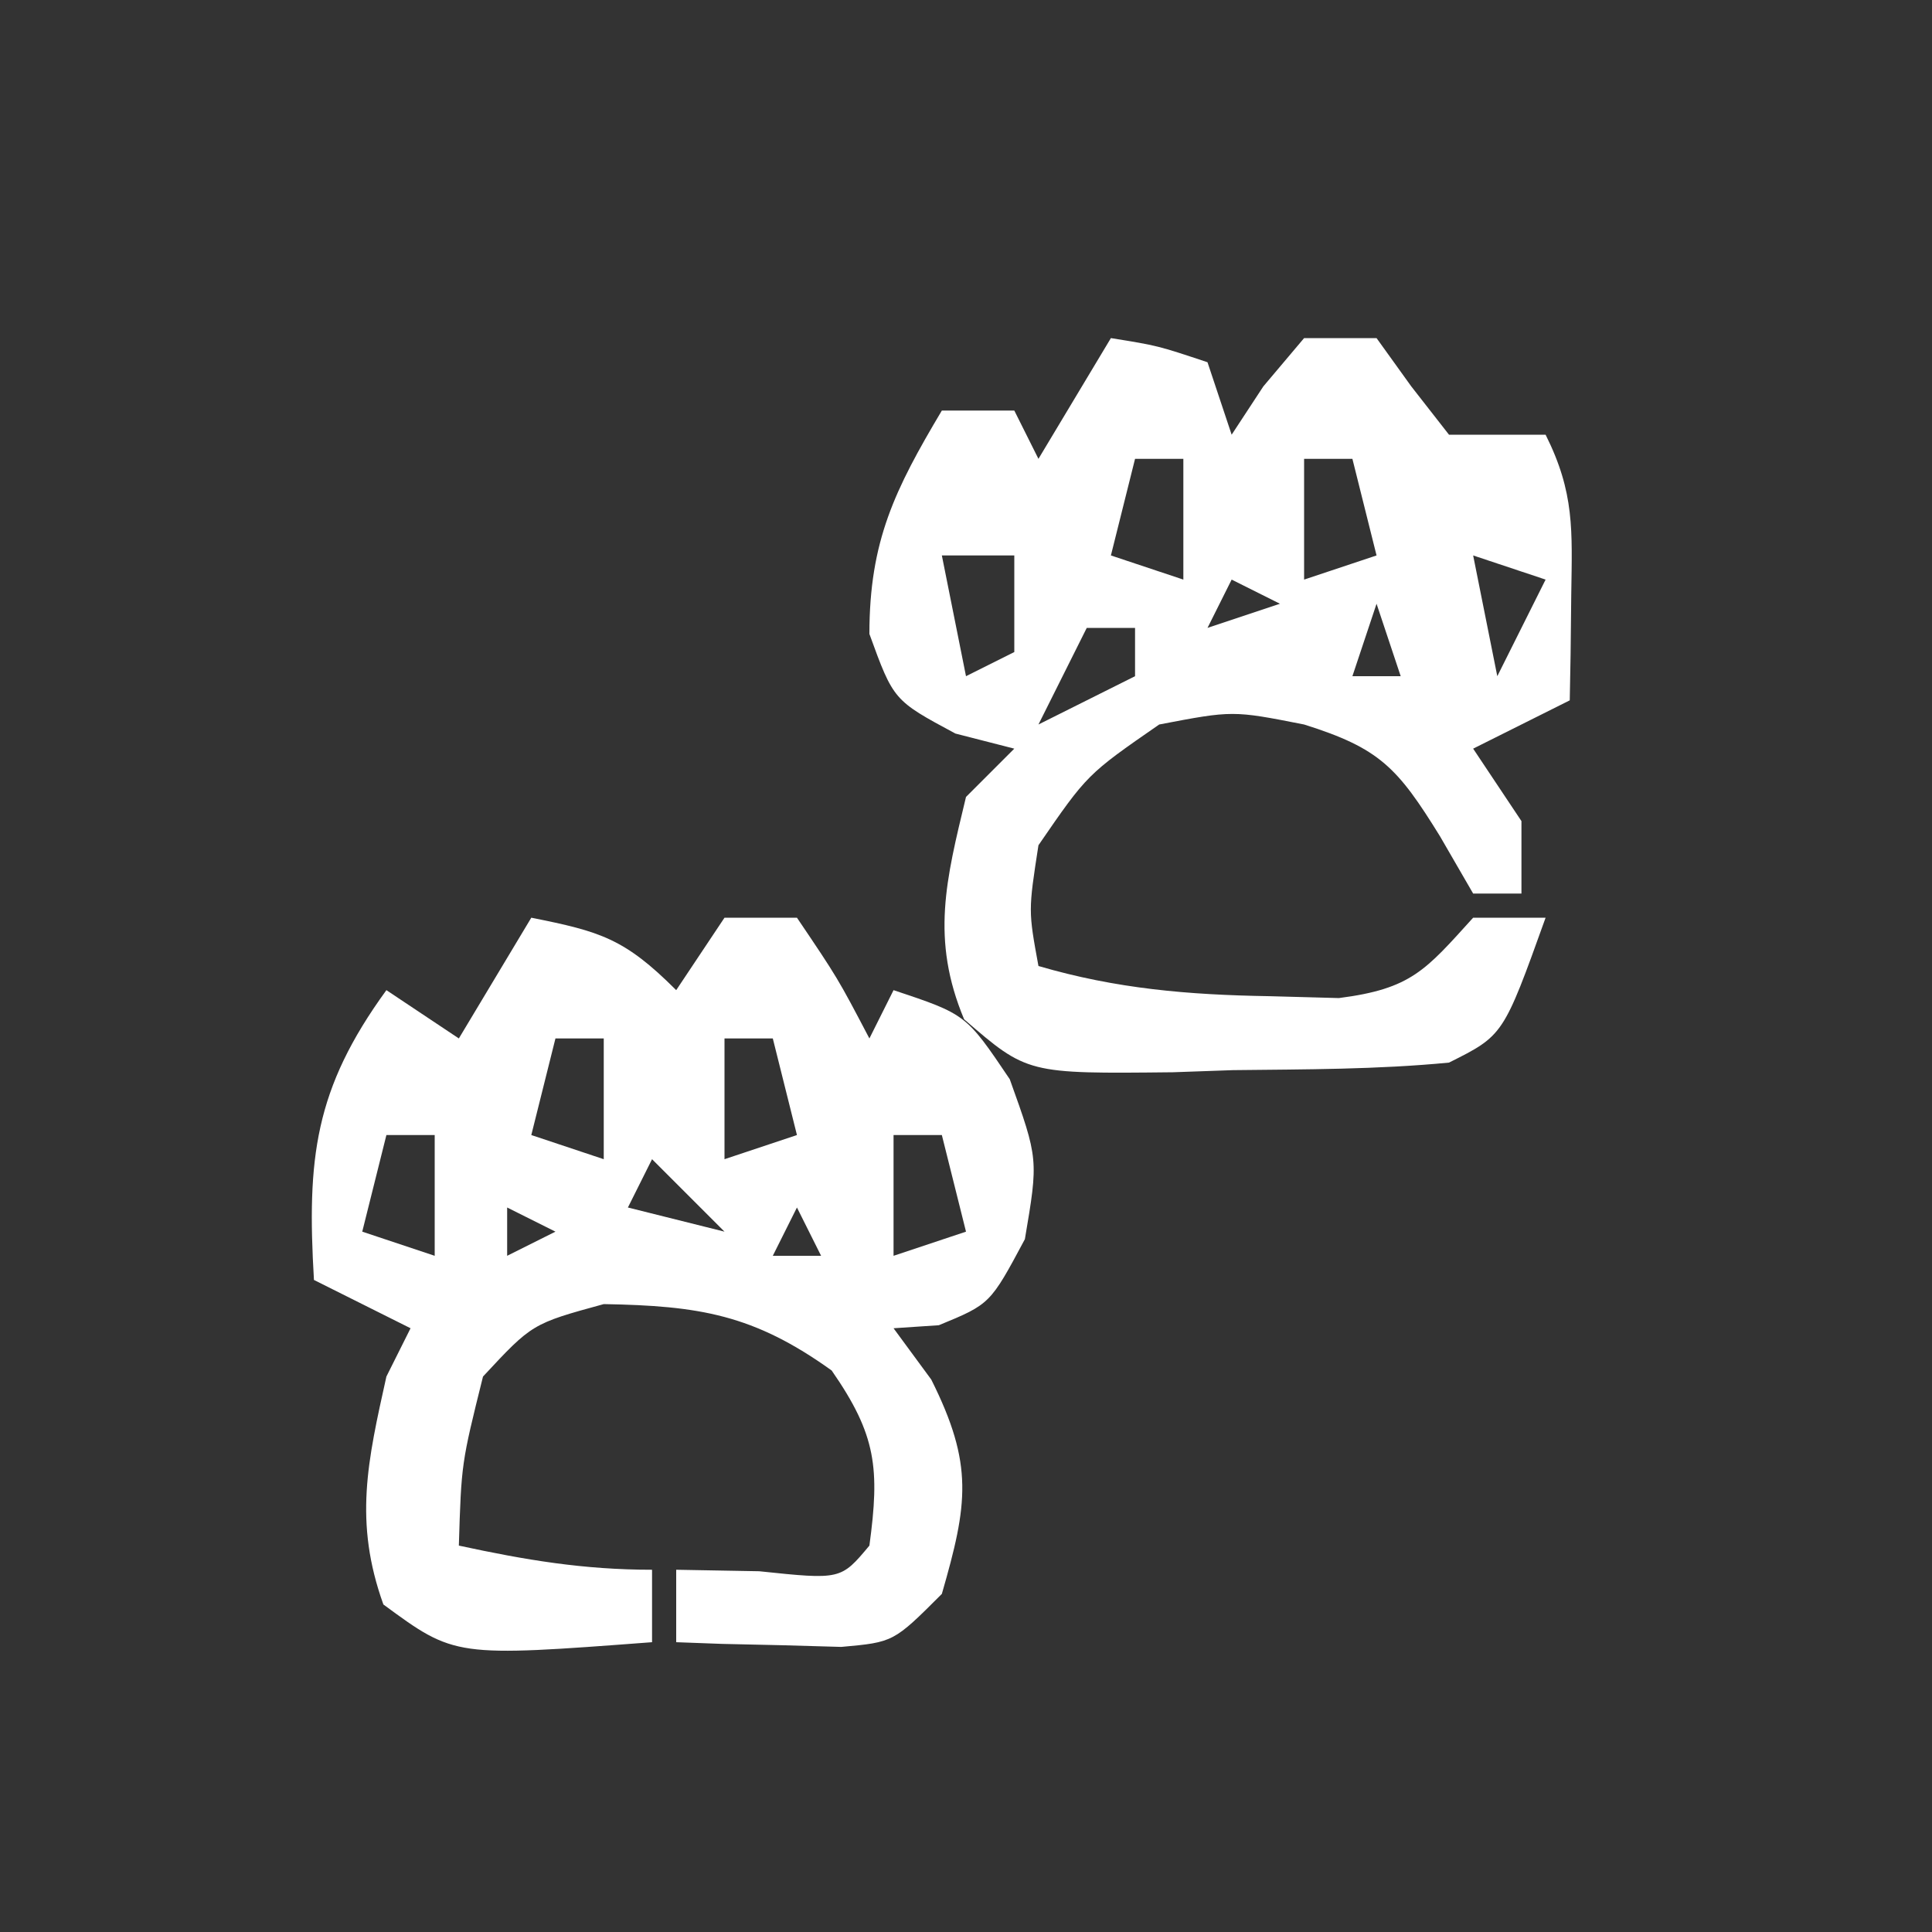
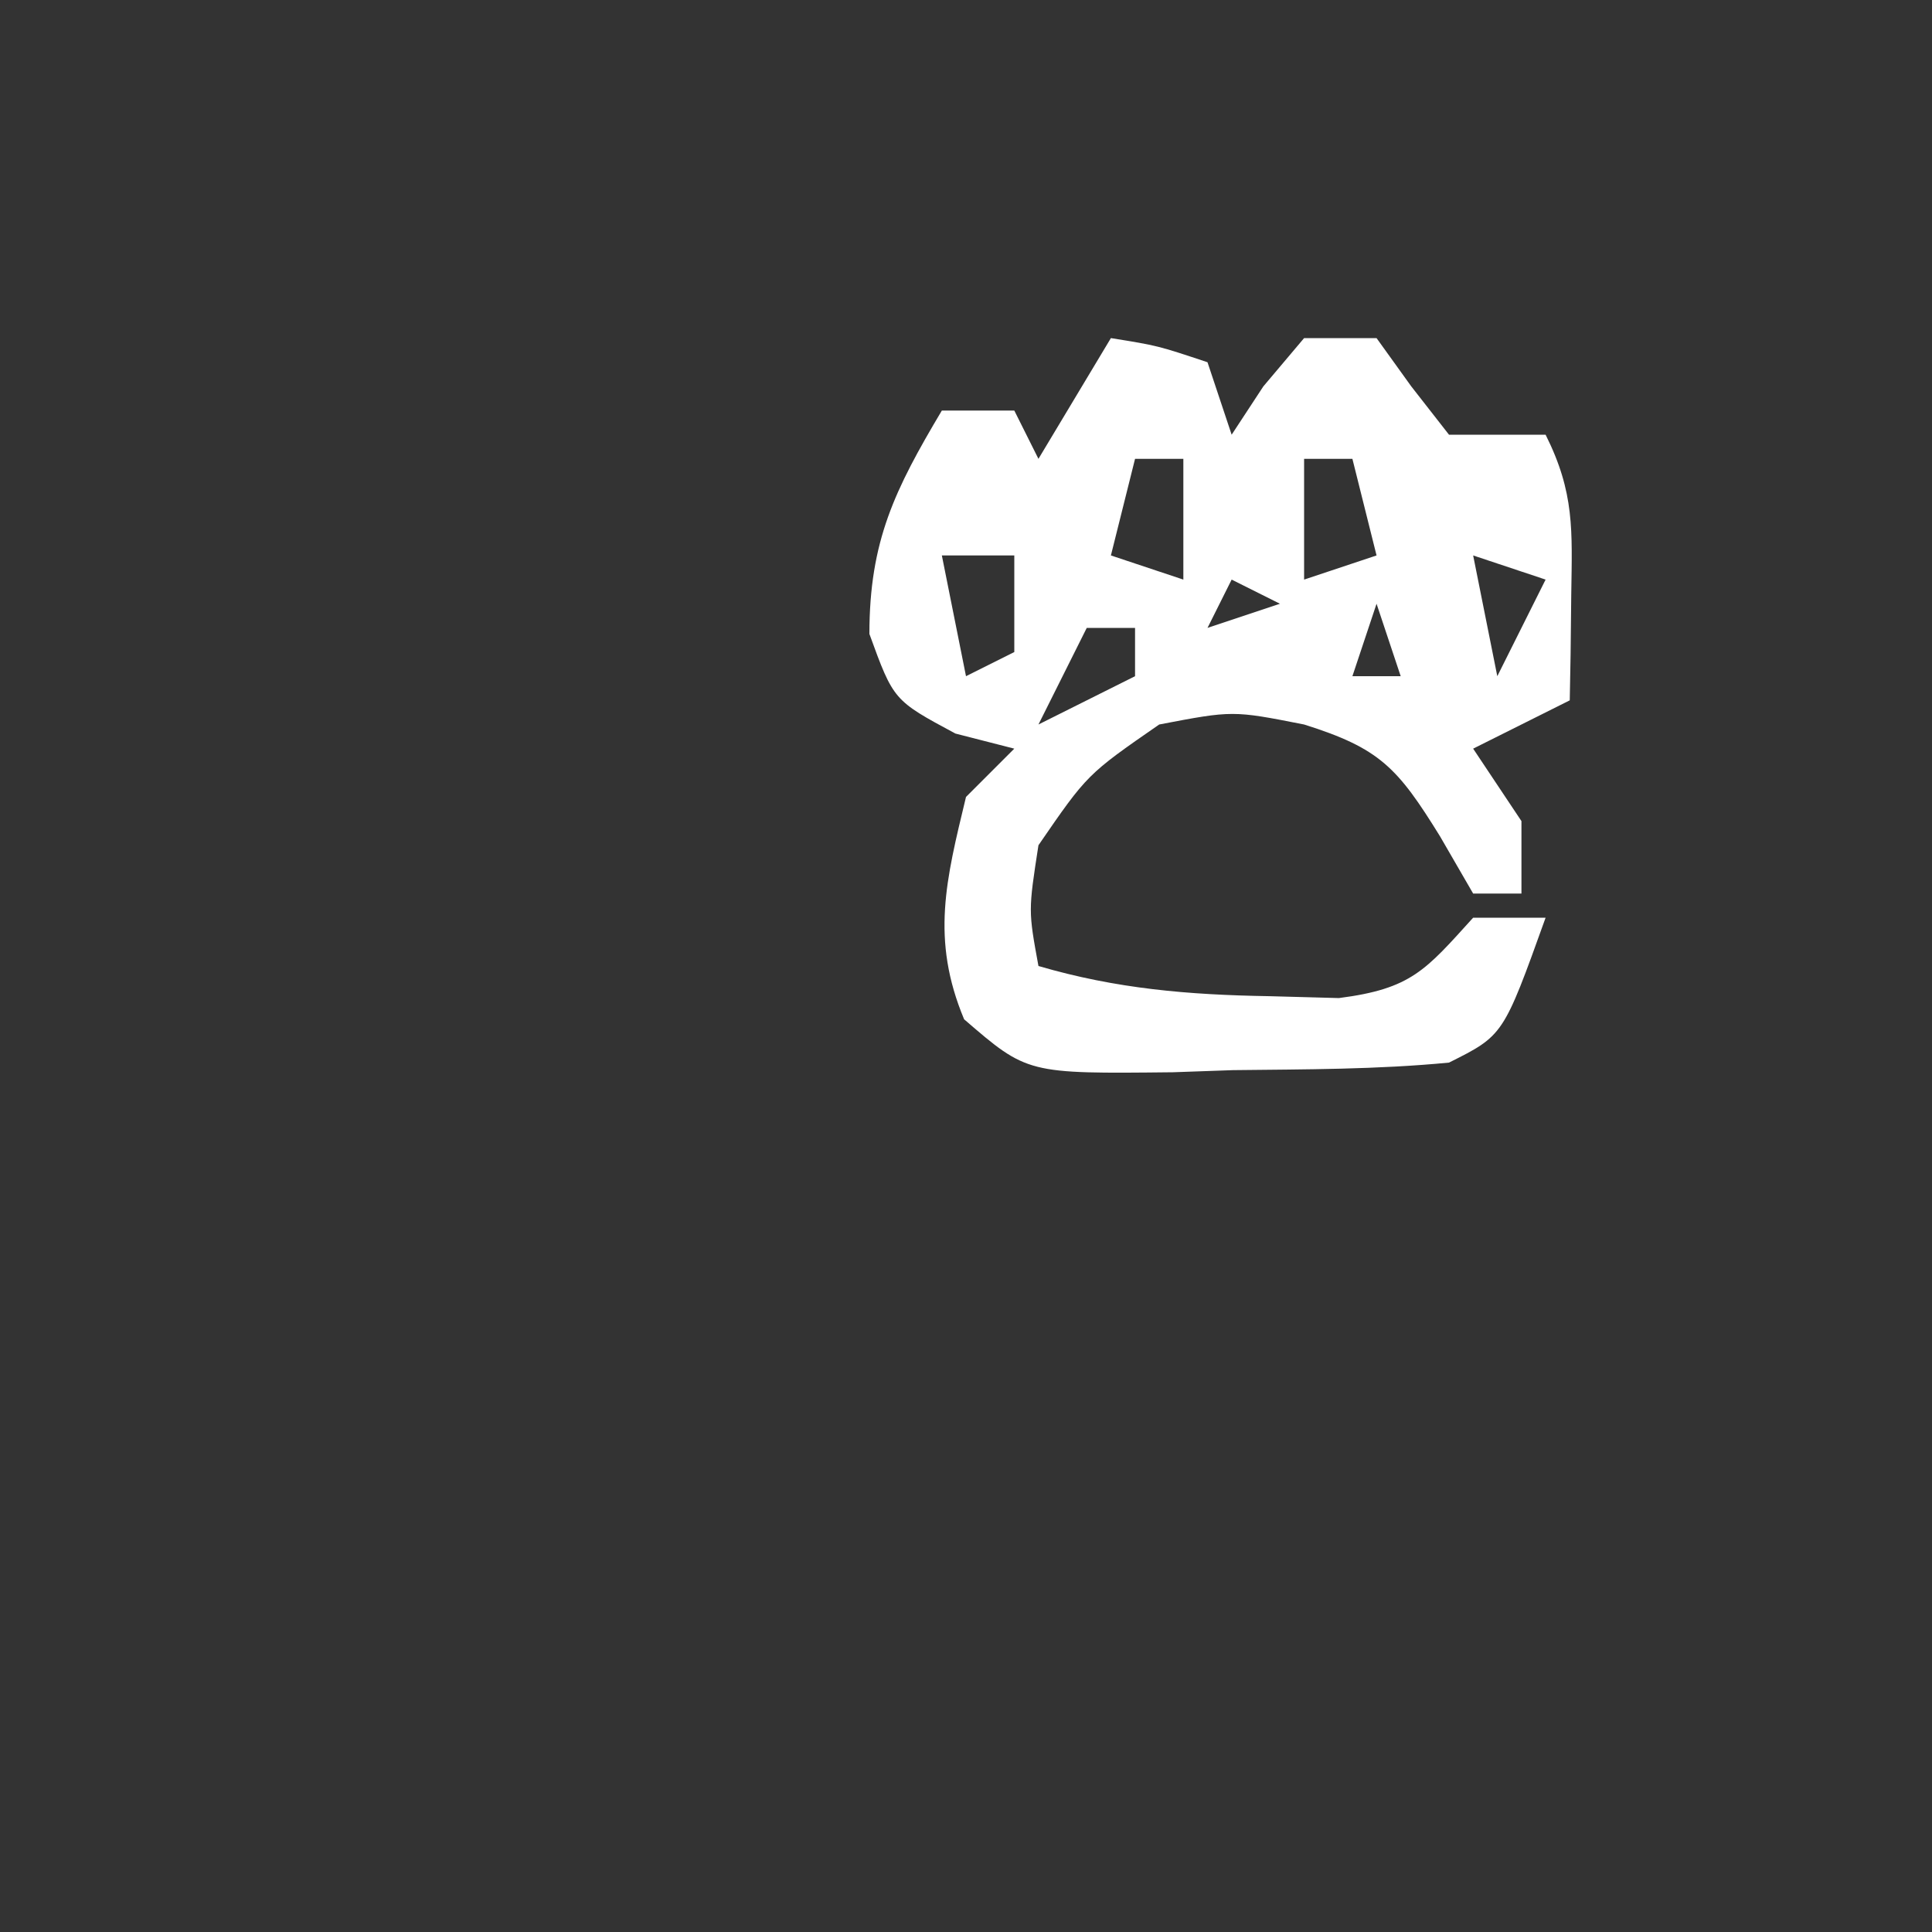
<svg xmlns="http://www.w3.org/2000/svg" width="80" height="80">
  <rect width="100%" height="100%" fill="#333333" stroke="none" />
-   <path d="M0 0 C2.867 0.573 3.861 0.861 6 3 C6.66 2.01 7.32 1.02 8 0 C8.99 0 9.98 0 11 0 C12.688 2.5 12.688 2.5 14 5 C14.33 4.34 14.66 3.68 15 3 C18 4 18 4 19.812 6.688 C21 10 21 10 20.438 13.312 C19 16 19 16 16.875 16.875 C16.256 16.916 15.637 16.957 15 17 C15.516 17.701 16.031 18.402 16.562 19.125 C18.323 22.646 18.077 24.27 17 28 C15 30 15 30 12.836 30.195 C12.024 30.172 11.212 30.149 10.375 30.125 C9.558 30.107 8.74 30.089 7.898 30.07 C7.272 30.047 6.645 30.024 6 30 C6 29.01 6 28.02 6 27 C7.134 27.021 8.269 27.041 9.438 27.062 C12.816 27.416 12.816 27.416 14 26 C14.431 22.81 14.294 21.423 12.438 18.75 C9.209 16.432 6.957 16.069 3 16 C0.035 16.812 0.035 16.812 -2 19 C-2.896 22.599 -2.896 22.599 -3 26 C-0.237 26.597 2.16 27 5 27 C5 27.99 5 28.98 5 30 C-3.162 30.616 -3.162 30.616 -6.125 28.438 C-7.355 25.01 -6.78 22.51 -6 19 C-5.67 18.34 -5.34 17.68 -5 17 C-6.32 16.34 -7.64 15.68 -9 15 C-9.295 9.977 -8.985 7.105 -6 3 C-5.01 3.66 -4.02 4.32 -3 5 C-2.01 3.35 -1.02 1.7 0 0 Z M1 5 C0.67 6.32 0.34 7.64 0 9 C0.99 9.33 1.98 9.66 3 10 C3 8.35 3 6.7 3 5 C2.34 5 1.68 5 1 5 Z M8 5 C8 6.65 8 8.3 8 10 C8.99 9.67 9.98 9.34 11 9 C10.67 7.68 10.34 6.36 10 5 C9.34 5 8.68 5 8 5 Z M-6 9 C-6.33 10.32 -6.66 11.64 -7 13 C-6.01 13.33 -5.02 13.66 -4 14 C-4 12.35 -4 10.7 -4 9 C-4.66 9 -5.32 9 -6 9 Z M15 9 C15 10.65 15 12.3 15 14 C15.99 13.67 16.98 13.34 18 13 C17.67 11.68 17.34 10.36 17 9 C16.34 9 15.68 9 15 9 Z M5 10 C4.67 10.66 4.34 11.32 4 12 C5.32 12.33 6.64 12.66 8 13 C7.01 12.01 6.02 11.02 5 10 Z M-1 12 C-1 12.66 -1 13.32 -1 14 C-0.34 13.67 0.32 13.34 1 13 C0.34 12.67 -0.32 12.34 -1 12 Z M11 12 C10.67 12.66 10.34 13.32 10 14 C10.66 14 11.32 14 12 14 C11.67 13.34 11.34 12.68 11 12 Z " fill="#FFFFFF" transform="translate(22,38)" />
  <path d="M0 0 C1.938 0.312 1.938 0.312 4 1 C4.33 1.99 4.66 2.98 5 4 C5.433 3.34 5.866 2.68 6.312 2 C6.869 1.34 7.426 0.68 8 0 C8.99 0 9.98 0 11 0 C11.474 0.66 11.949 1.32 12.438 2 C13.211 2.99 13.211 2.99 14 4 C15.32 4 16.64 4 18 4 C19.203 6.405 19.101 7.95 19.062 10.625 C19.053 11.442 19.044 12.26 19.035 13.102 C19.024 13.728 19.012 14.355 19 15 C17.02 15.99 17.02 15.99 15 17 C15.66 17.99 16.32 18.98 17 20 C17 20.99 17 21.98 17 23 C16.34 23 15.68 23 15 23 C14.546 22.216 14.092 21.433 13.625 20.625 C11.867 17.784 11.135 16.985 8 16 C5.043 15.417 5.043 15.417 2 16 C-0.98 18.063 -0.98 18.063 -3 21 C-3.42 23.712 -3.42 23.712 -3 26 C0.223 26.945 3.208 27.195 6.562 27.25 C7.988 27.289 7.988 27.289 9.441 27.328 C12.447 26.943 13.028 26.173 15 24 C15.99 24 16.98 24 18 24 C16.25 28.875 16.25 28.875 14 30 C11.028 30.287 8.047 30.278 5.062 30.312 C4.238 30.342 3.414 30.371 2.564 30.4 C-3.462 30.464 -3.462 30.464 -6.078 28.207 C-7.465 24.886 -6.827 22.434 -6 19 C-5.34 18.34 -4.68 17.68 -4 17 C-4.804 16.794 -5.609 16.587 -6.438 16.375 C-9 15 -9 15 -10 12.25 C-10 8.403 -8.948 6.273 -7 3 C-6.01 3 -5.02 3 -4 3 C-3.67 3.66 -3.34 4.32 -3 5 C-2.01 3.35 -1.02 1.7 0 0 Z M1 5 C0.67 6.32 0.34 7.64 0 9 C0.99 9.33 1.98 9.66 3 10 C3 8.35 3 6.7 3 5 C2.34 5 1.68 5 1 5 Z M8 5 C8 6.65 8 8.3 8 10 C8.99 9.67 9.98 9.34 11 9 C10.67 7.68 10.34 6.36 10 5 C9.34 5 8.68 5 8 5 Z M-7 9 C-6.67 10.65 -6.34 12.3 -6 14 C-5.34 13.67 -4.68 13.34 -4 13 C-4 11.68 -4 10.36 -4 9 C-4.99 9 -5.98 9 -7 9 Z M15 9 C15.33 10.65 15.66 12.3 16 14 C16.66 12.68 17.32 11.36 18 10 C17.01 9.67 16.02 9.34 15 9 Z M5 10 C4.67 10.66 4.34 11.32 4 12 C4.99 11.67 5.98 11.34 7 11 C6.34 10.67 5.68 10.34 5 10 Z M11 11 C10.67 11.99 10.34 12.98 10 14 C10.66 14 11.32 14 12 14 C11.67 13.01 11.34 12.02 11 11 Z M-1 12 C-1.66 13.32 -2.32 14.64 -3 16 C-1.68 15.34 -0.36 14.68 1 14 C1 13.34 1 12.68 1 12 C0.34 12 -0.32 12 -1 12 Z " fill="#FFFFFF" transform="translate(46,14)" />
</svg>